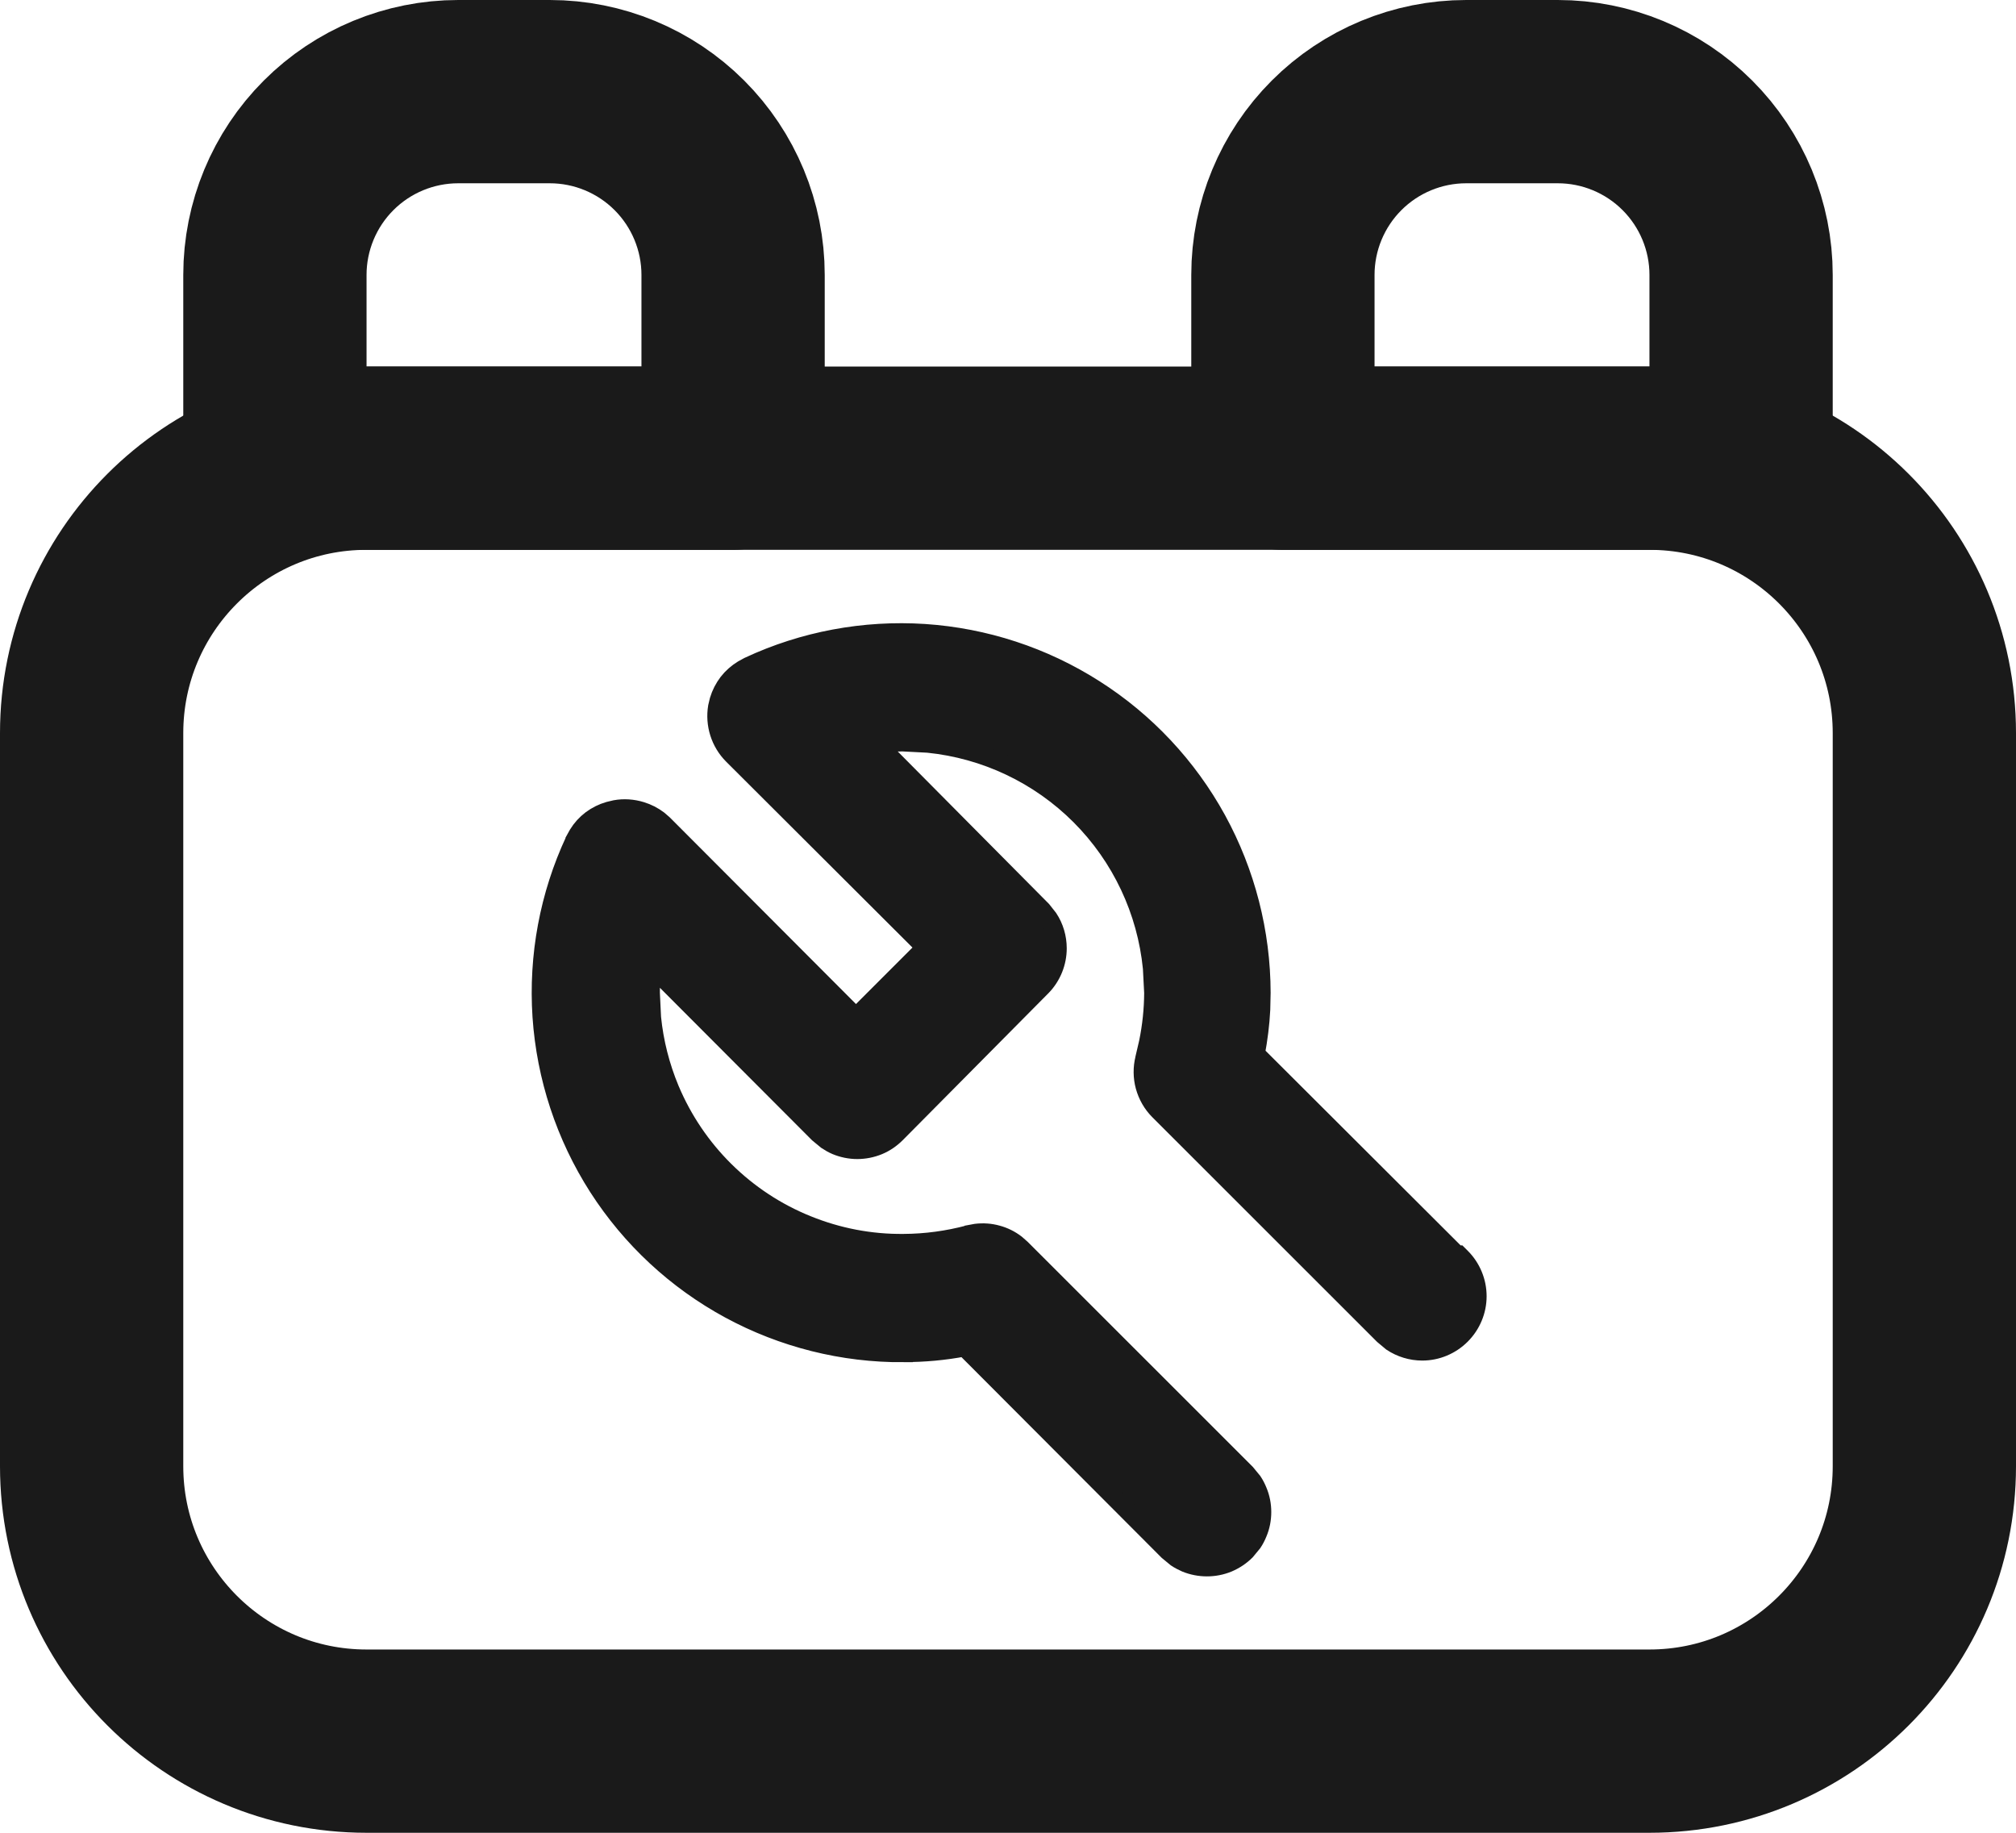
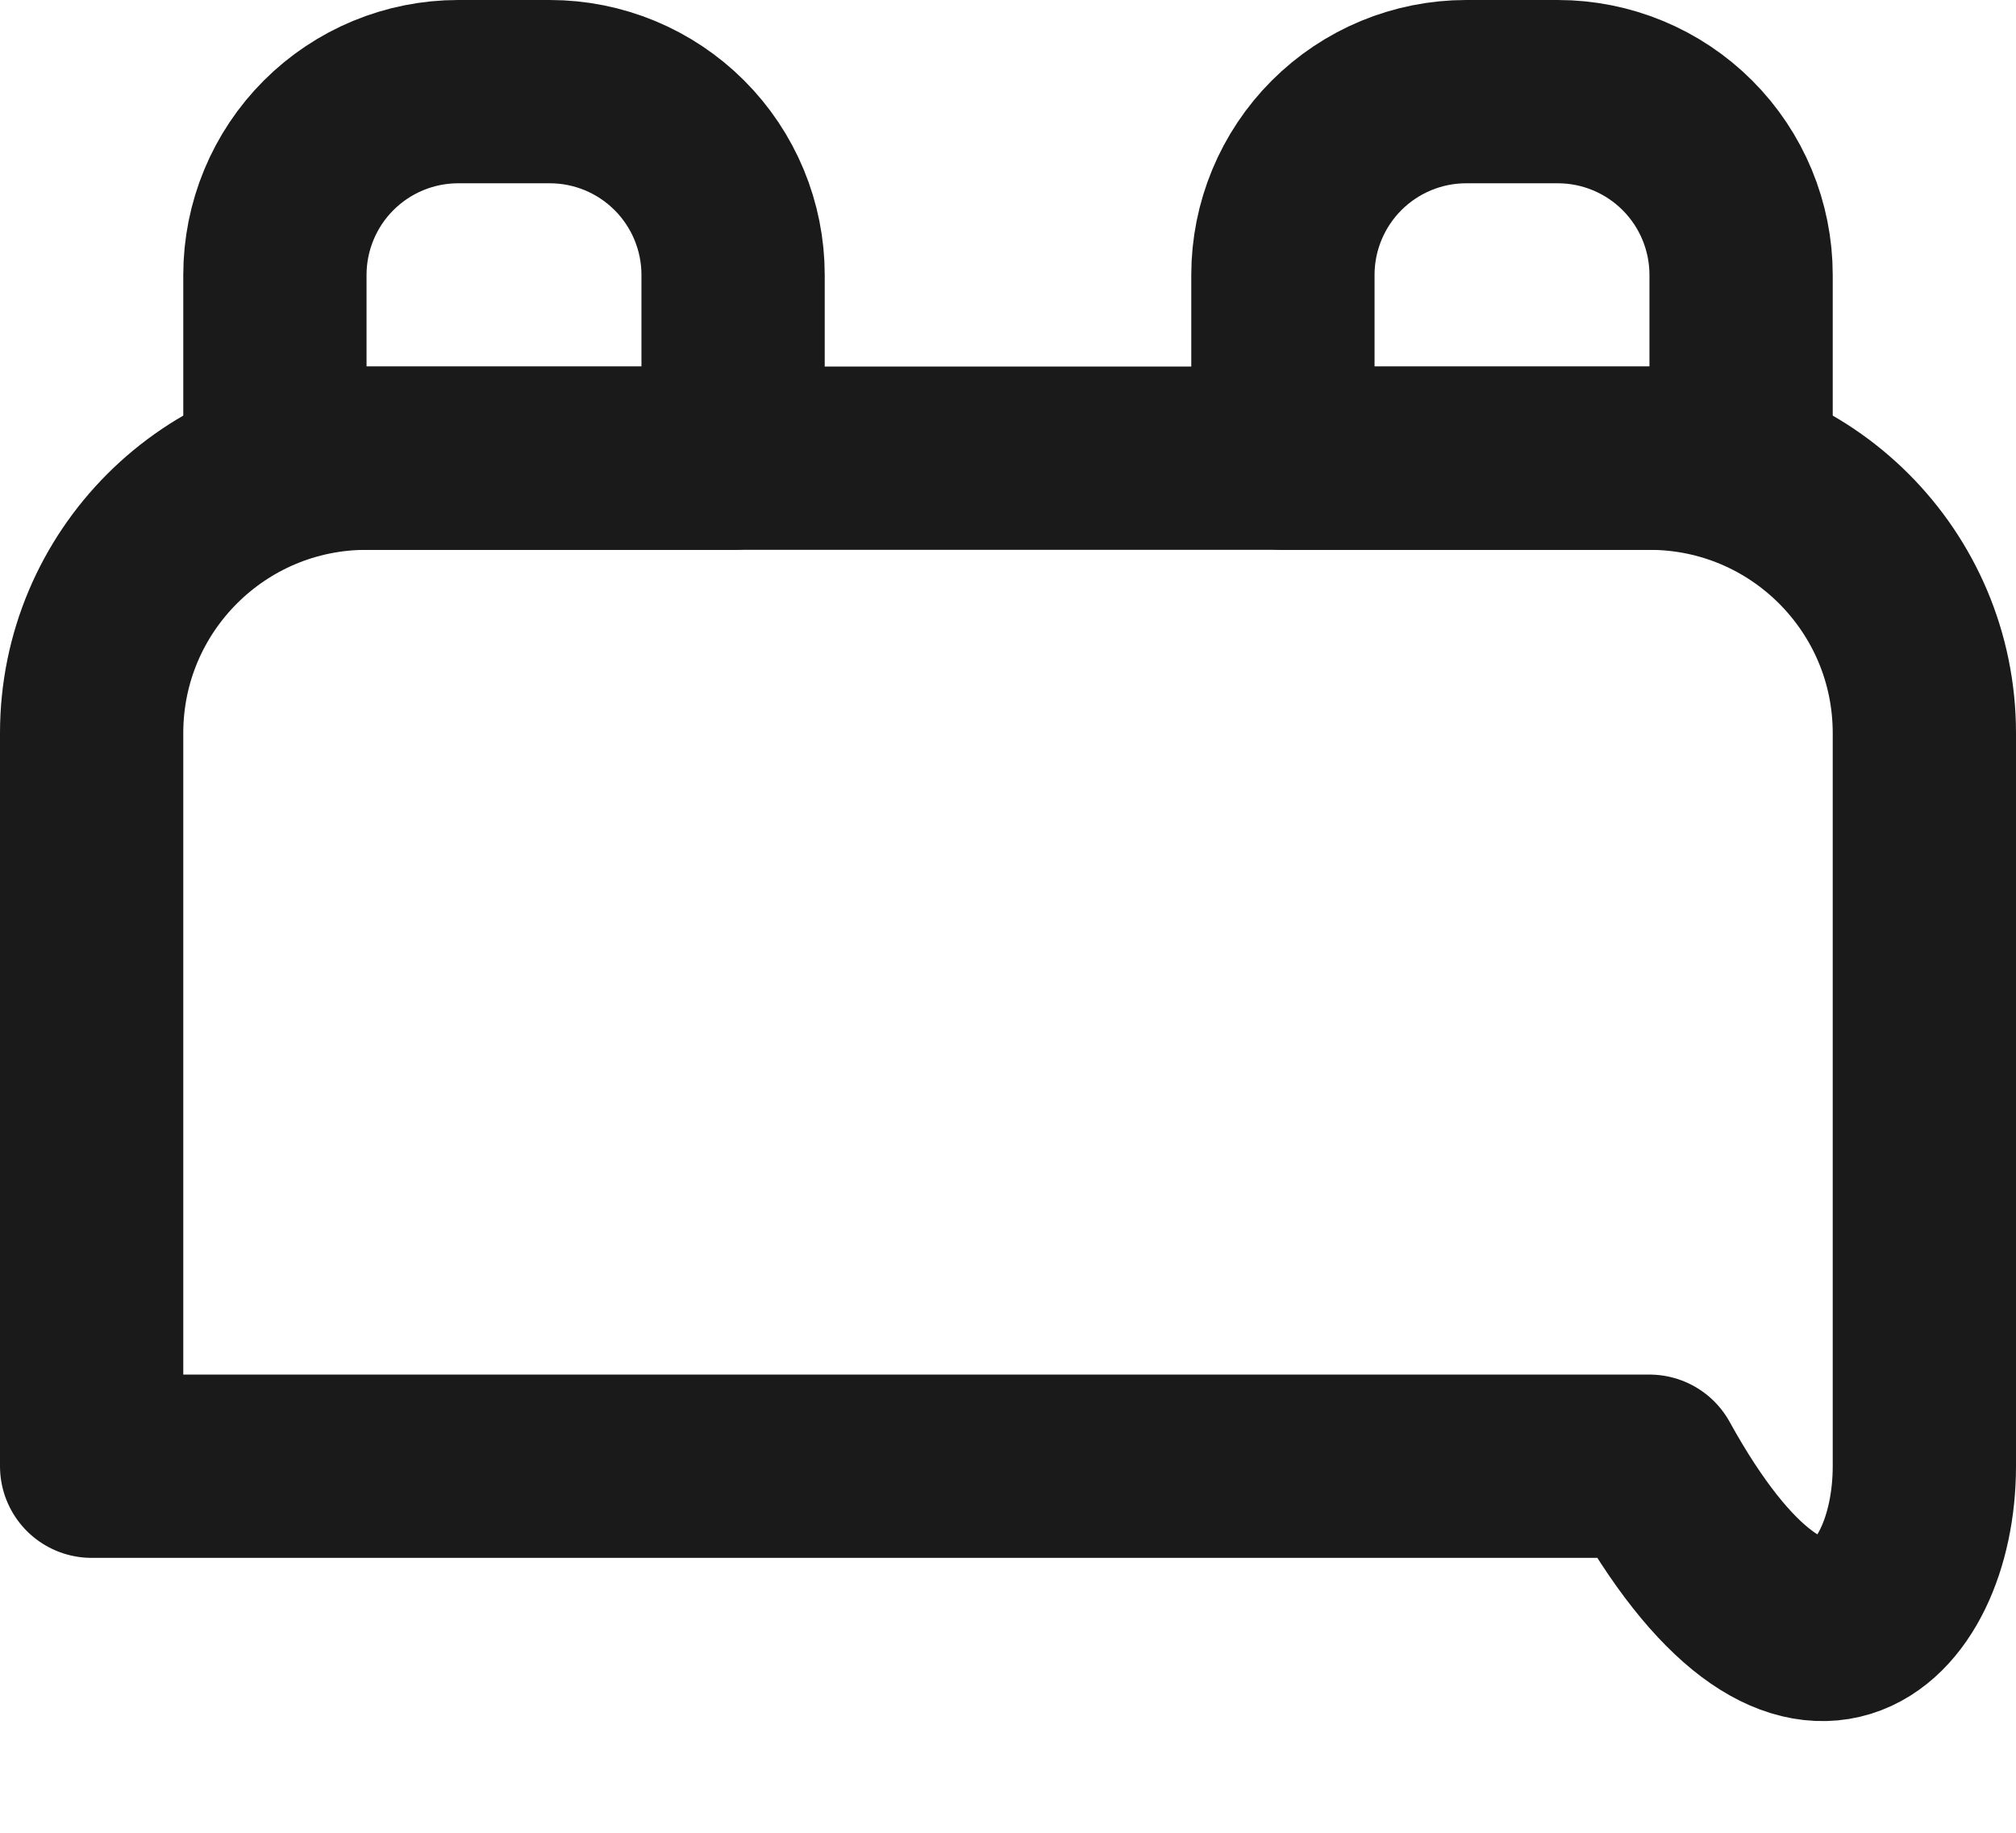
<svg xmlns="http://www.w3.org/2000/svg" width="22" height="20" viewBox="0 0 22 20" fill="none">
  <path d="M5 1H6C6.53 1 7.039 1.211 7.414 1.586C7.789 1.961 8 2.47 8 3V5H3V3C3 2.47 3.211 1.961 3.586 1.586C3.961 1.211 4.47 1 5 1ZM16 1H17C17.53 1 18.039 1.211 18.414 1.586C18.789 1.961 19 2.47 19 3V5H14V3C14 2.47 14.211 1.961 14.586 1.586C14.961 1.211 15.47 1 16 1Z" stroke="#1A1A1A" stroke-width="2" stroke-linecap="round" stroke-linejoin="round" />
-   <path d="M18 5H4C2.343 5 1 6.343 1 8V16C1 17.657 2.343 19 4 19H18C19.657 19 21 17.657 21 16V8C21 6.343 19.657 5 18 5Z" stroke="#1A1A1A" stroke-width="2" stroke-linecap="round" stroke-linejoin="round" />
+   <path d="M18 5H4C2.343 5 1 6.343 1 8V16H18C19.657 19 21 17.657 21 16V8C21 6.343 19.657 5 18 5Z" stroke="#1A1A1A" stroke-width="2" stroke-linecap="round" stroke-linejoin="round" />
  <g clip-path="url(#clip0_246_93)">
    <path d="M10.089 6.909C10.749 6.953 11.387 7.162 11.945 7.518C12.503 7.873 12.962 8.363 13.28 8.942C13.598 9.522 13.765 10.174 13.766 10.835L13.762 11.016C13.754 11.178 13.733 11.34 13.703 11.5L15.898 13.69H15.917L15.946 13.719C16.059 13.832 16.123 13.985 16.123 14.145C16.123 14.304 16.059 14.457 15.946 14.57C15.833 14.683 15.68 14.747 15.521 14.747C15.401 14.747 15.285 14.711 15.187 14.646L15.096 14.57L12.646 12.121L12.645 12.12C12.572 12.047 12.52 11.955 12.492 11.855C12.465 11.756 12.464 11.651 12.489 11.551V11.549L12.53 11.373C12.566 11.196 12.585 11.016 12.586 10.835L12.572 10.565C12.51 9.939 12.234 9.351 11.786 8.902C11.338 8.454 10.751 8.177 10.126 8.114L9.855 8.1C9.76 8.099 9.665 8.105 9.57 8.114L11.372 9.93L11.373 9.931L11.444 10.021C11.507 10.117 11.541 10.231 11.541 10.348C11.541 10.503 11.481 10.653 11.373 10.765L11.372 10.766L9.782 12.37C9.726 12.426 9.66 12.472 9.587 12.502C9.514 12.532 9.435 12.548 9.355 12.548C9.276 12.548 9.198 12.532 9.125 12.502C9.089 12.487 9.054 12.467 9.021 12.445L8.93 12.37L7.115 10.551C7.106 10.645 7.1 10.74 7.101 10.835L7.114 11.104C7.141 11.373 7.208 11.636 7.312 11.886C7.452 12.219 7.656 12.521 7.912 12.774C8.169 13.028 8.473 13.229 8.808 13.364C9.142 13.5 9.5 13.569 9.86 13.565C10.102 13.564 10.342 13.531 10.575 13.469L10.576 13.468L10.652 13.454C10.729 13.445 10.807 13.45 10.882 13.471C10.957 13.491 11.027 13.526 11.088 13.573L11.146 13.624L13.597 16.074L13.672 16.165C13.694 16.198 13.712 16.233 13.727 16.27C13.758 16.343 13.773 16.421 13.773 16.5C13.773 16.579 13.758 16.657 13.727 16.73C13.712 16.767 13.694 16.802 13.672 16.835L13.597 16.926C13.541 16.982 13.474 17.026 13.401 17.057C13.328 17.087 13.25 17.102 13.171 17.102C13.092 17.102 13.014 17.087 12.94 17.057C12.904 17.041 12.869 17.023 12.836 17.001L12.745 16.926L10.526 14.702C10.307 14.744 10.085 14.764 9.861 14.764V14.765C9.198 14.769 8.544 14.605 7.961 14.289C7.378 13.973 6.884 13.514 6.525 12.955C6.167 12.396 5.956 11.756 5.911 11.094C5.867 10.432 5.99 9.769 6.271 9.168V9.167L6.306 9.104C6.344 9.042 6.393 8.988 6.451 8.944C6.509 8.901 6.574 8.868 6.644 8.848L6.715 8.831C6.809 8.814 6.906 8.821 6.997 8.849C7.066 8.87 7.13 8.903 7.187 8.946L7.241 8.993L7.242 8.994L9.341 11.098L10.099 10.34L7.995 8.241C7.927 8.173 7.876 8.089 7.847 7.997C7.818 7.905 7.811 7.808 7.827 7.713L7.844 7.642C7.865 7.572 7.899 7.506 7.943 7.448C7.988 7.39 8.043 7.342 8.105 7.304L8.169 7.269C8.768 6.989 9.429 6.866 10.089 6.909Z" fill="#1A1A1A" stroke="#1A1A1A" stroke-width="0.2" />
  </g>
  <defs>
    <clipPath id="clip0_246_93">
-       <rect width="12" height="12" fill="white" transform="translate(5 6)" />
-     </clipPath>
+       </clipPath>
  </defs>
</svg>